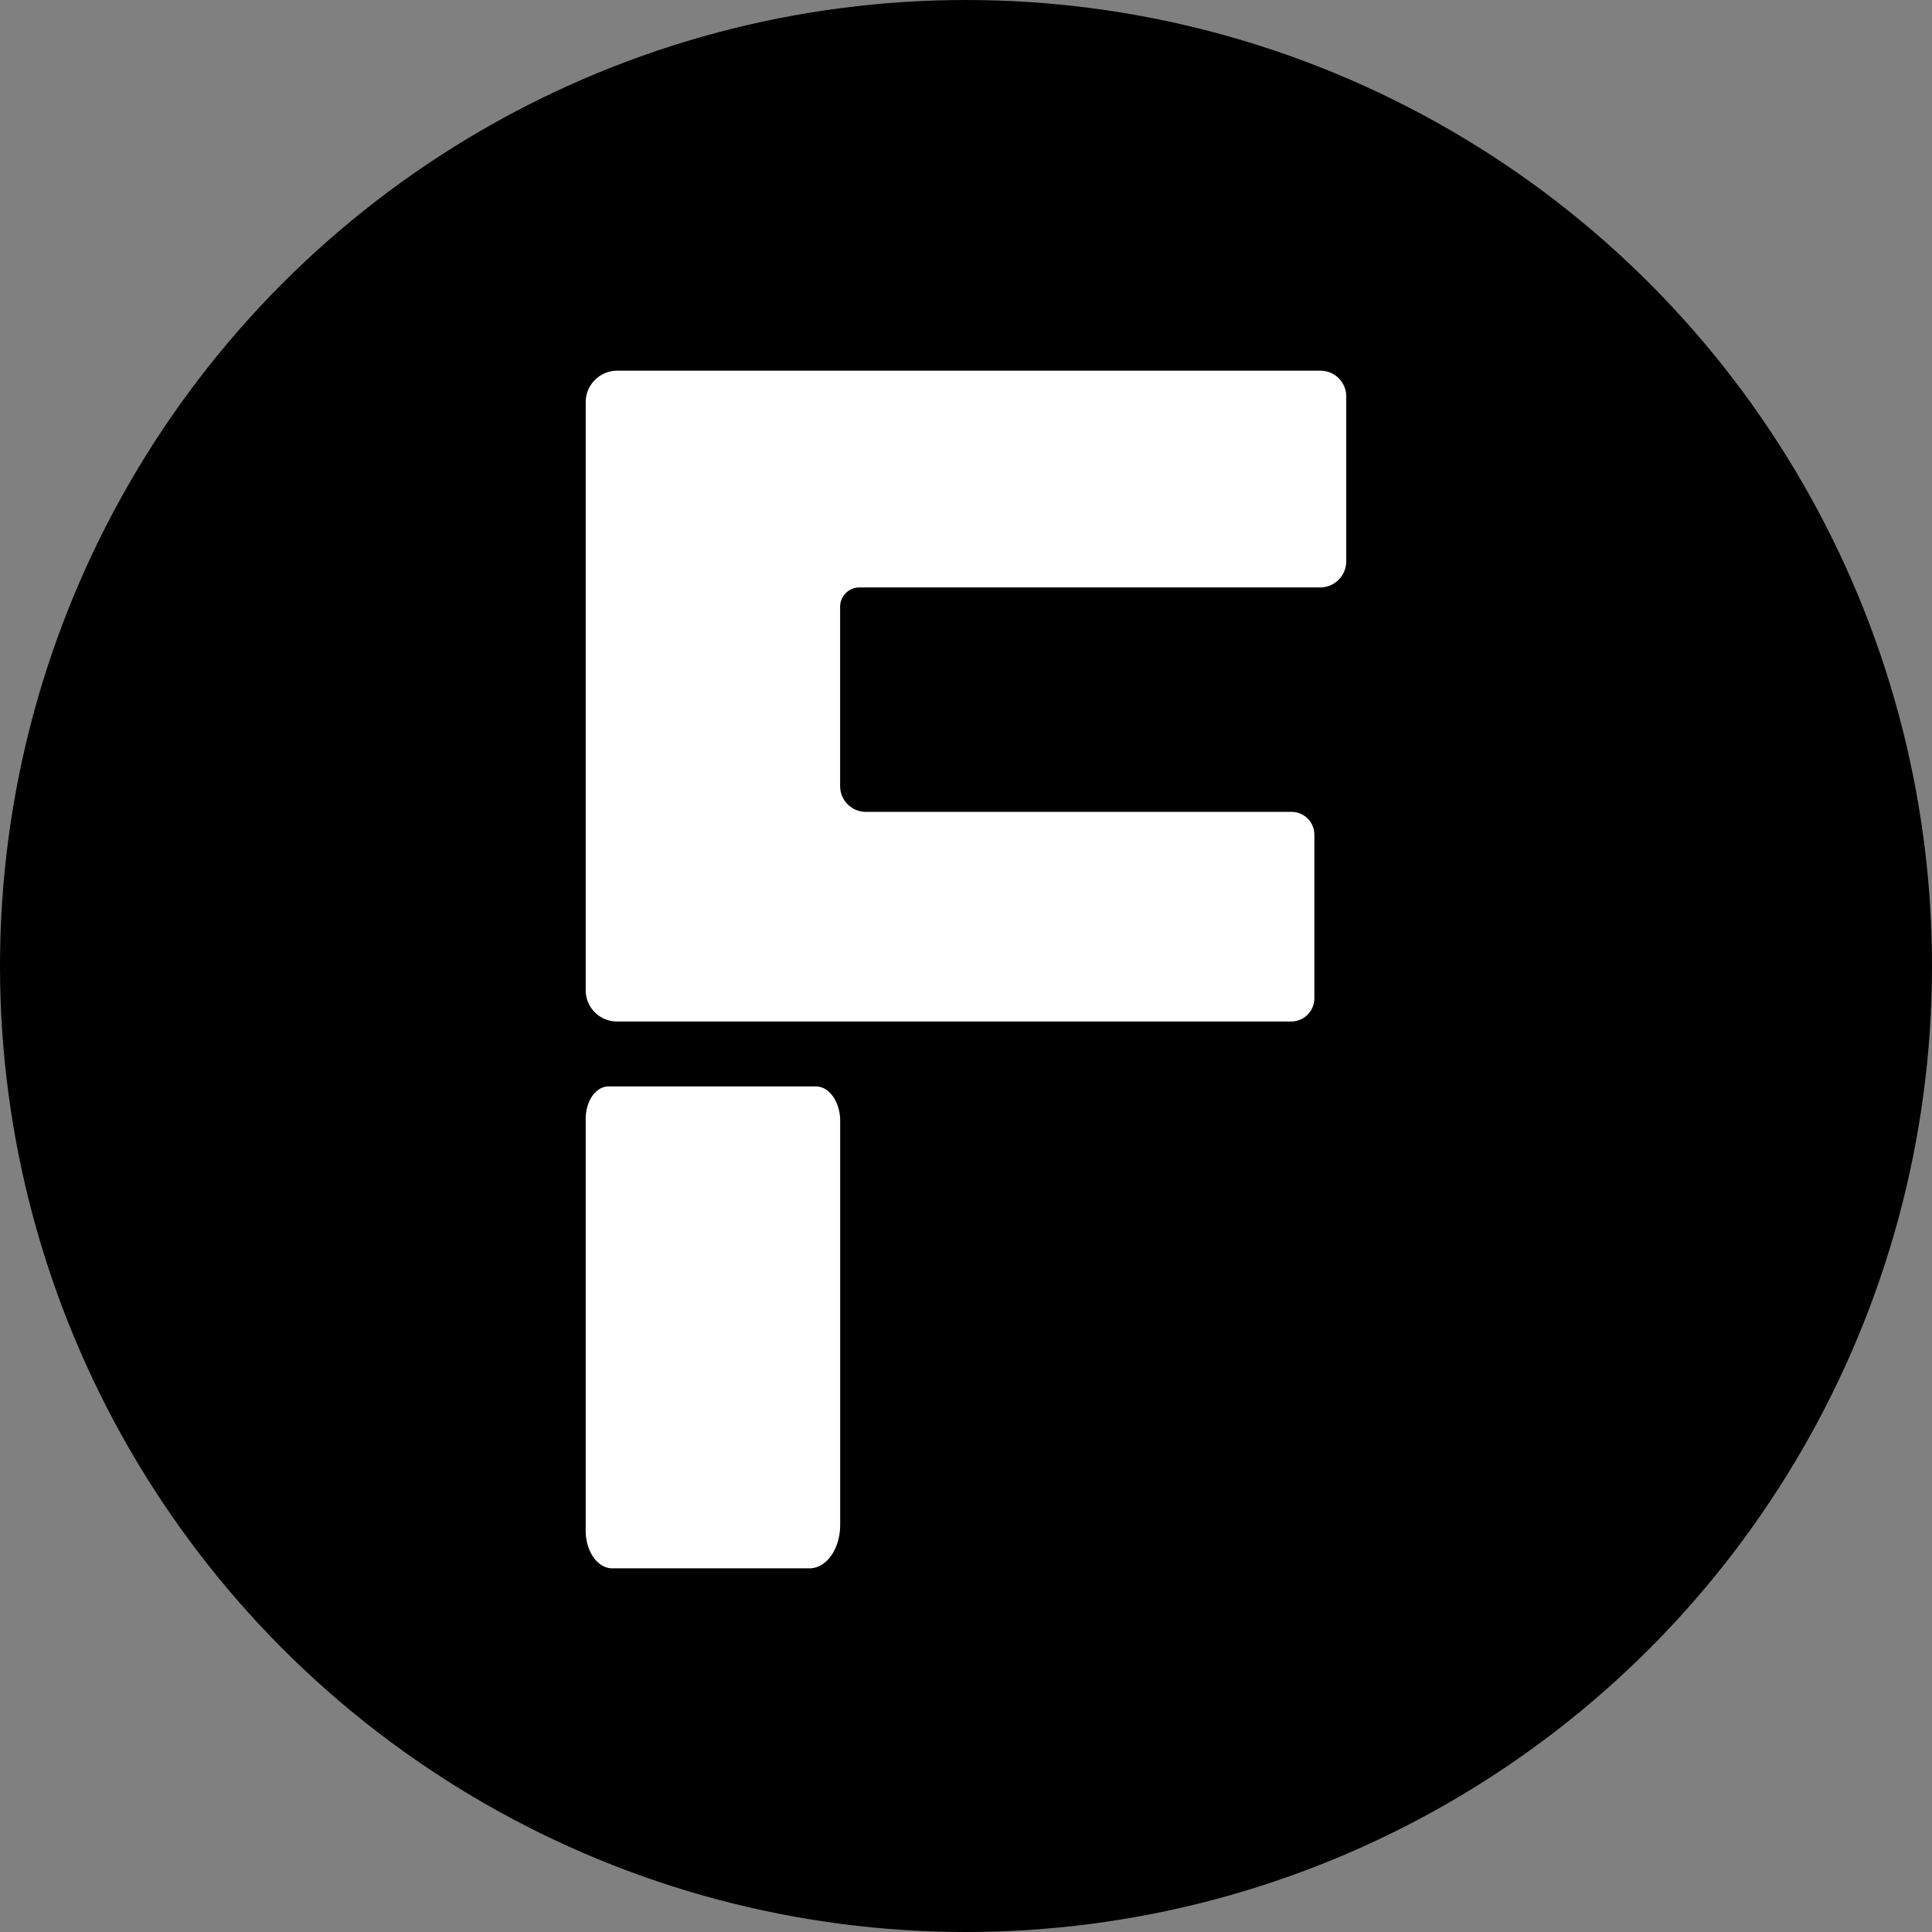
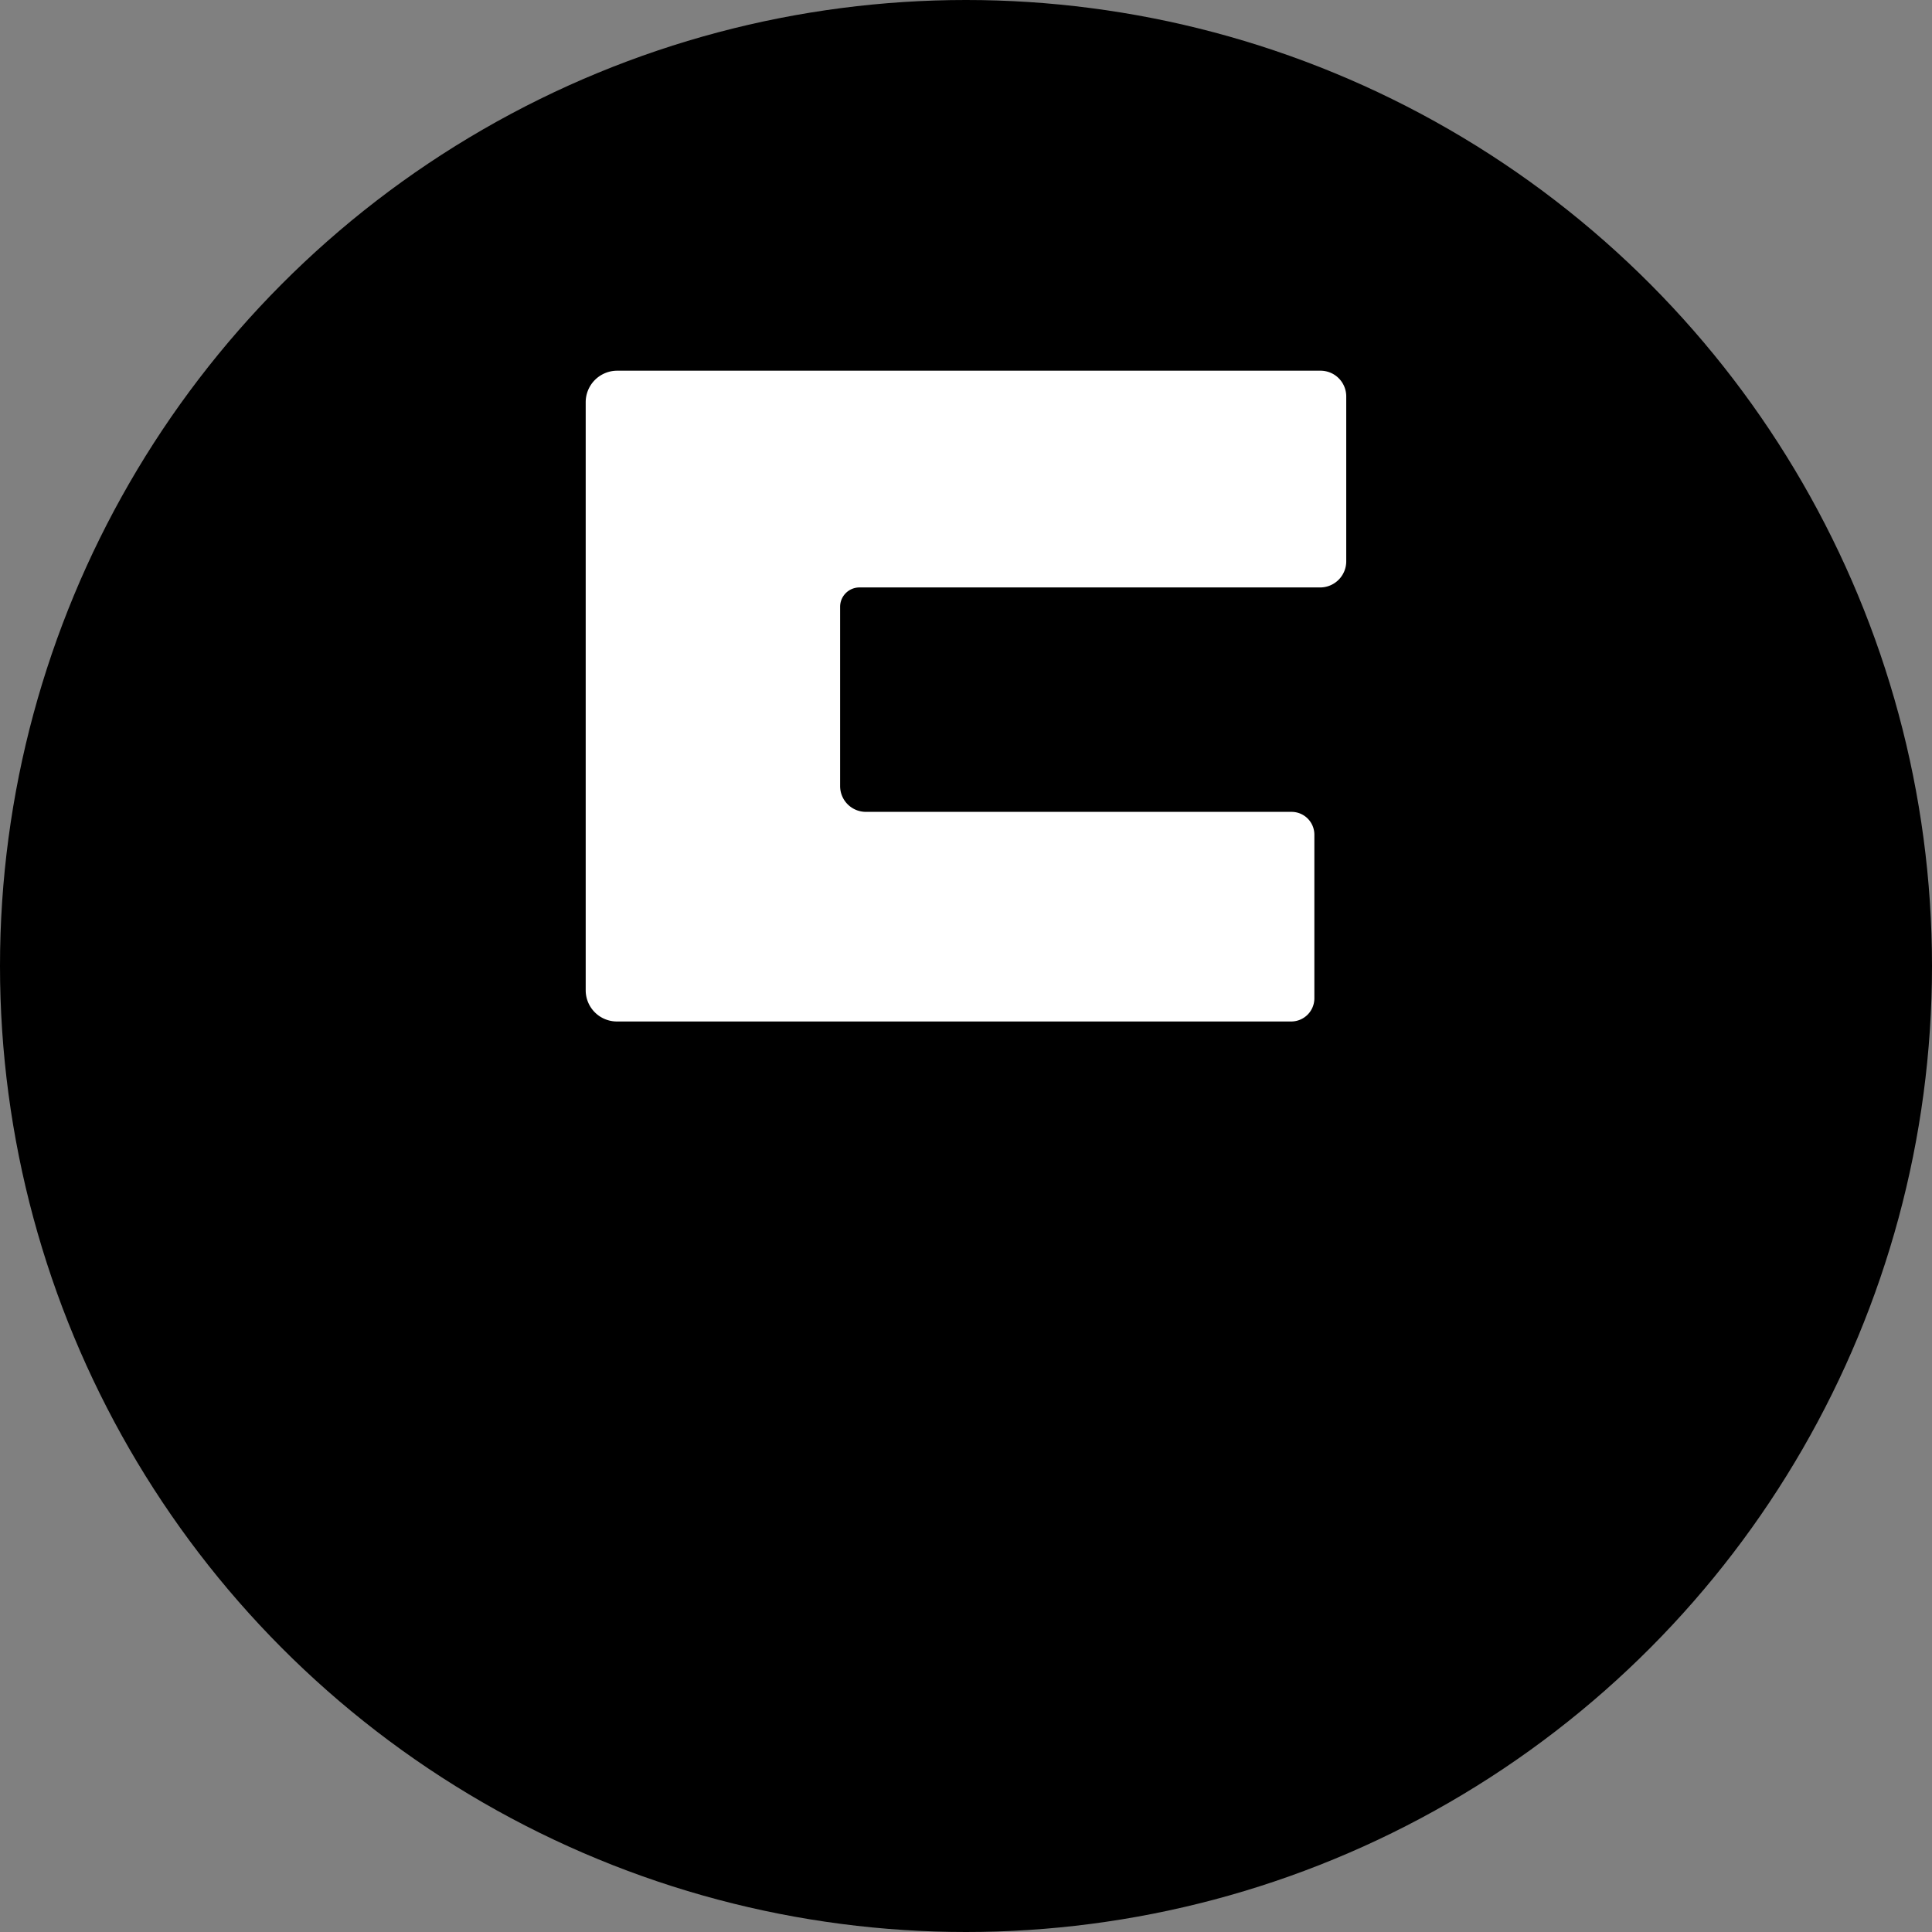
<svg xmlns="http://www.w3.org/2000/svg" xmlns:ns1="http://www.inkscape.org/namespaces/inkscape" xmlns:ns2="http://sodipodi.sourceforge.net/DTD/sodipodi-0.dtd" width="32" height="32" viewBox="0 0 32 32" version="1.1" id="svg1" ns1:export-filename="favicon.png" ns1:export-xdpi="96" ns1:export-ydpi="96" ns1:version="1.3.2 (091e20e, 2023-11-25)" ns2:docname="drawing-1.svg">
  <rect x="0" y="0" width="32" height="32" fill="#808080" stroke="none" />
  <ns2:namedview id="namedview1" pagecolor="#505050" bordercolor="#eeeeee" borderopacity="1" ns1:showpageshadow="0" ns1:pageopacity="0" ns1:pagecheckerboard="0" ns1:deskcolor="#505050" ns1:document-units="px" ns1:zoom="18.717484" ns1:cx="27.594521" ns1:cy="19.260067" ns1:window-width="1680" ns1:window-height="1050" ns1:window-x="0" ns1:window-y="0" ns1:window-maximized="0" ns1:current-layer="layer1" />
  <defs id="defs1">
    <ns1:path-effect effect="fillet_chamfer" id="path-effect4" is_visible="true" lpeversion="1" nodesatellites_param="F,0,0,1,0,0.403,0,1 @ F,0,0,1,0,0.378,0,1 @ F,0,0,1,0,0.44,0,1 @ F,0,0,1,0,0.507,0,1" radius="0" unit="px" method="auto" mode="F" chamfer_steps="1" flexible="false" use_knot_distance="true" apply_no_radius="true" apply_with_radius="true" only_selected="false" hide_knots="false" />
    <ns1:path-effect effect="fillet_chamfer" id="path-effect3" is_visible="true" lpeversion="1" nodesatellites_param="F,0,0,1,0,0.522,0,1 @ F,0,0,1,0,0.517,0,1 @ F,0,0,1,0,0,0,1 @ F,0,0,1,0,0.384,0,1 @ F,0,0,1,0,0.378,0,1 @ F,0,0,1,0,0.427,0,1 @ F,0,0,1,0,0.32,0,1 @ F,0,0,1,0,0.433,0,1 @ F,0,0,1,0,0.426,0,1" radius="0" unit="px" method="auto" mode="F" chamfer_steps="1" flexible="false" use_knot_distance="true" apply_no_radius="true" apply_with_radius="true" only_selected="false" hide_knots="false" />
  </defs>
  <g ns1:label="Layer 1" ns1:groupmode="layer" id="layer1">
    <circle style="font-variation-settings:'opsz' 32, 'wght' 800;fill:#000000;stroke-linecap:round;stroke-linejoin:round;stroke-opacity:0.898" id="path1" cx="16" cy="16" r="16" />
-     <path d="M 13.513,19.109 H 10.079 a 0.378,0.378 135 0 0 -0.378,0.378 v 4.811 a 0.44,0.44 45 0 0 0.44,0.44 l 3.268,0 a 0.507,0.507 135 0 0 0.507,-0.507 v -4.719 a 0.403,0.403 45 0 0 -0.403,-0.403 z" style="font-size:24px;font-family:Inter;-inkscape-font-specification:'Inter, @opsz=32.0,wght=800';font-variation-settings:'opsz' 32, 'wght' 800;fill:#ffffff;stroke-width:1.114;stroke-linecap:round;stroke-linejoin:round;stroke-opacity:0.898" id="path3" ns1:path-effect="#path-effect4" ns1:original-d="M 13.916016,19.109375 H 9.7011719 v 5.628906 h 4.2148441 z" transform="matrix(1,0,0,1.418,5.0000001e-8,-9.102)" />
    <path d="m 9.701,7.784 0,9.74 a 0.517,0.517 45 0 0 0.517,0.517 h 6.877 4.291 a 0.384,0.384 135 0 0 0.384,-0.384 v -2.71 a 0.378,0.378 45 0 0 -0.378,-0.378 h -7.05 a 0.427,0.427 45 0 1 -0.427,-0.427 v -2.97 a 0.32,0.32 135 0 1 0.32,-0.32 h 7.63 a 0.433,0.433 135 0 0 0.433,-0.433 V 7.688 a 0.426,0.426 45 0 0 -0.426,-0.426 l -11.649,0 a 0.522,0.522 135 0 0 -0.522,0.522 z" style="font-size:24px;font-family:Inter;-inkscape-font-specification:'Inter, @opsz=32.0,wght=800';font-variation-settings:'opsz' 32, 'wght' 800;fill:#ffffff;stroke-width:1.114;stroke-linecap:round;stroke-linejoin:round;stroke-opacity:0.898" id="path2" ns1:path-effect="#path-effect3" ns1:original-d="M 9.7011719,7.2617187 V 18.041016 h 7.3945311 4.675781 v -3.472657 h -7.855468 v -3.716796 h 8.382812 V 7.2617187 Z" transform="translate(5.0000001e-8,-1.122)" />
  </g>
</svg>